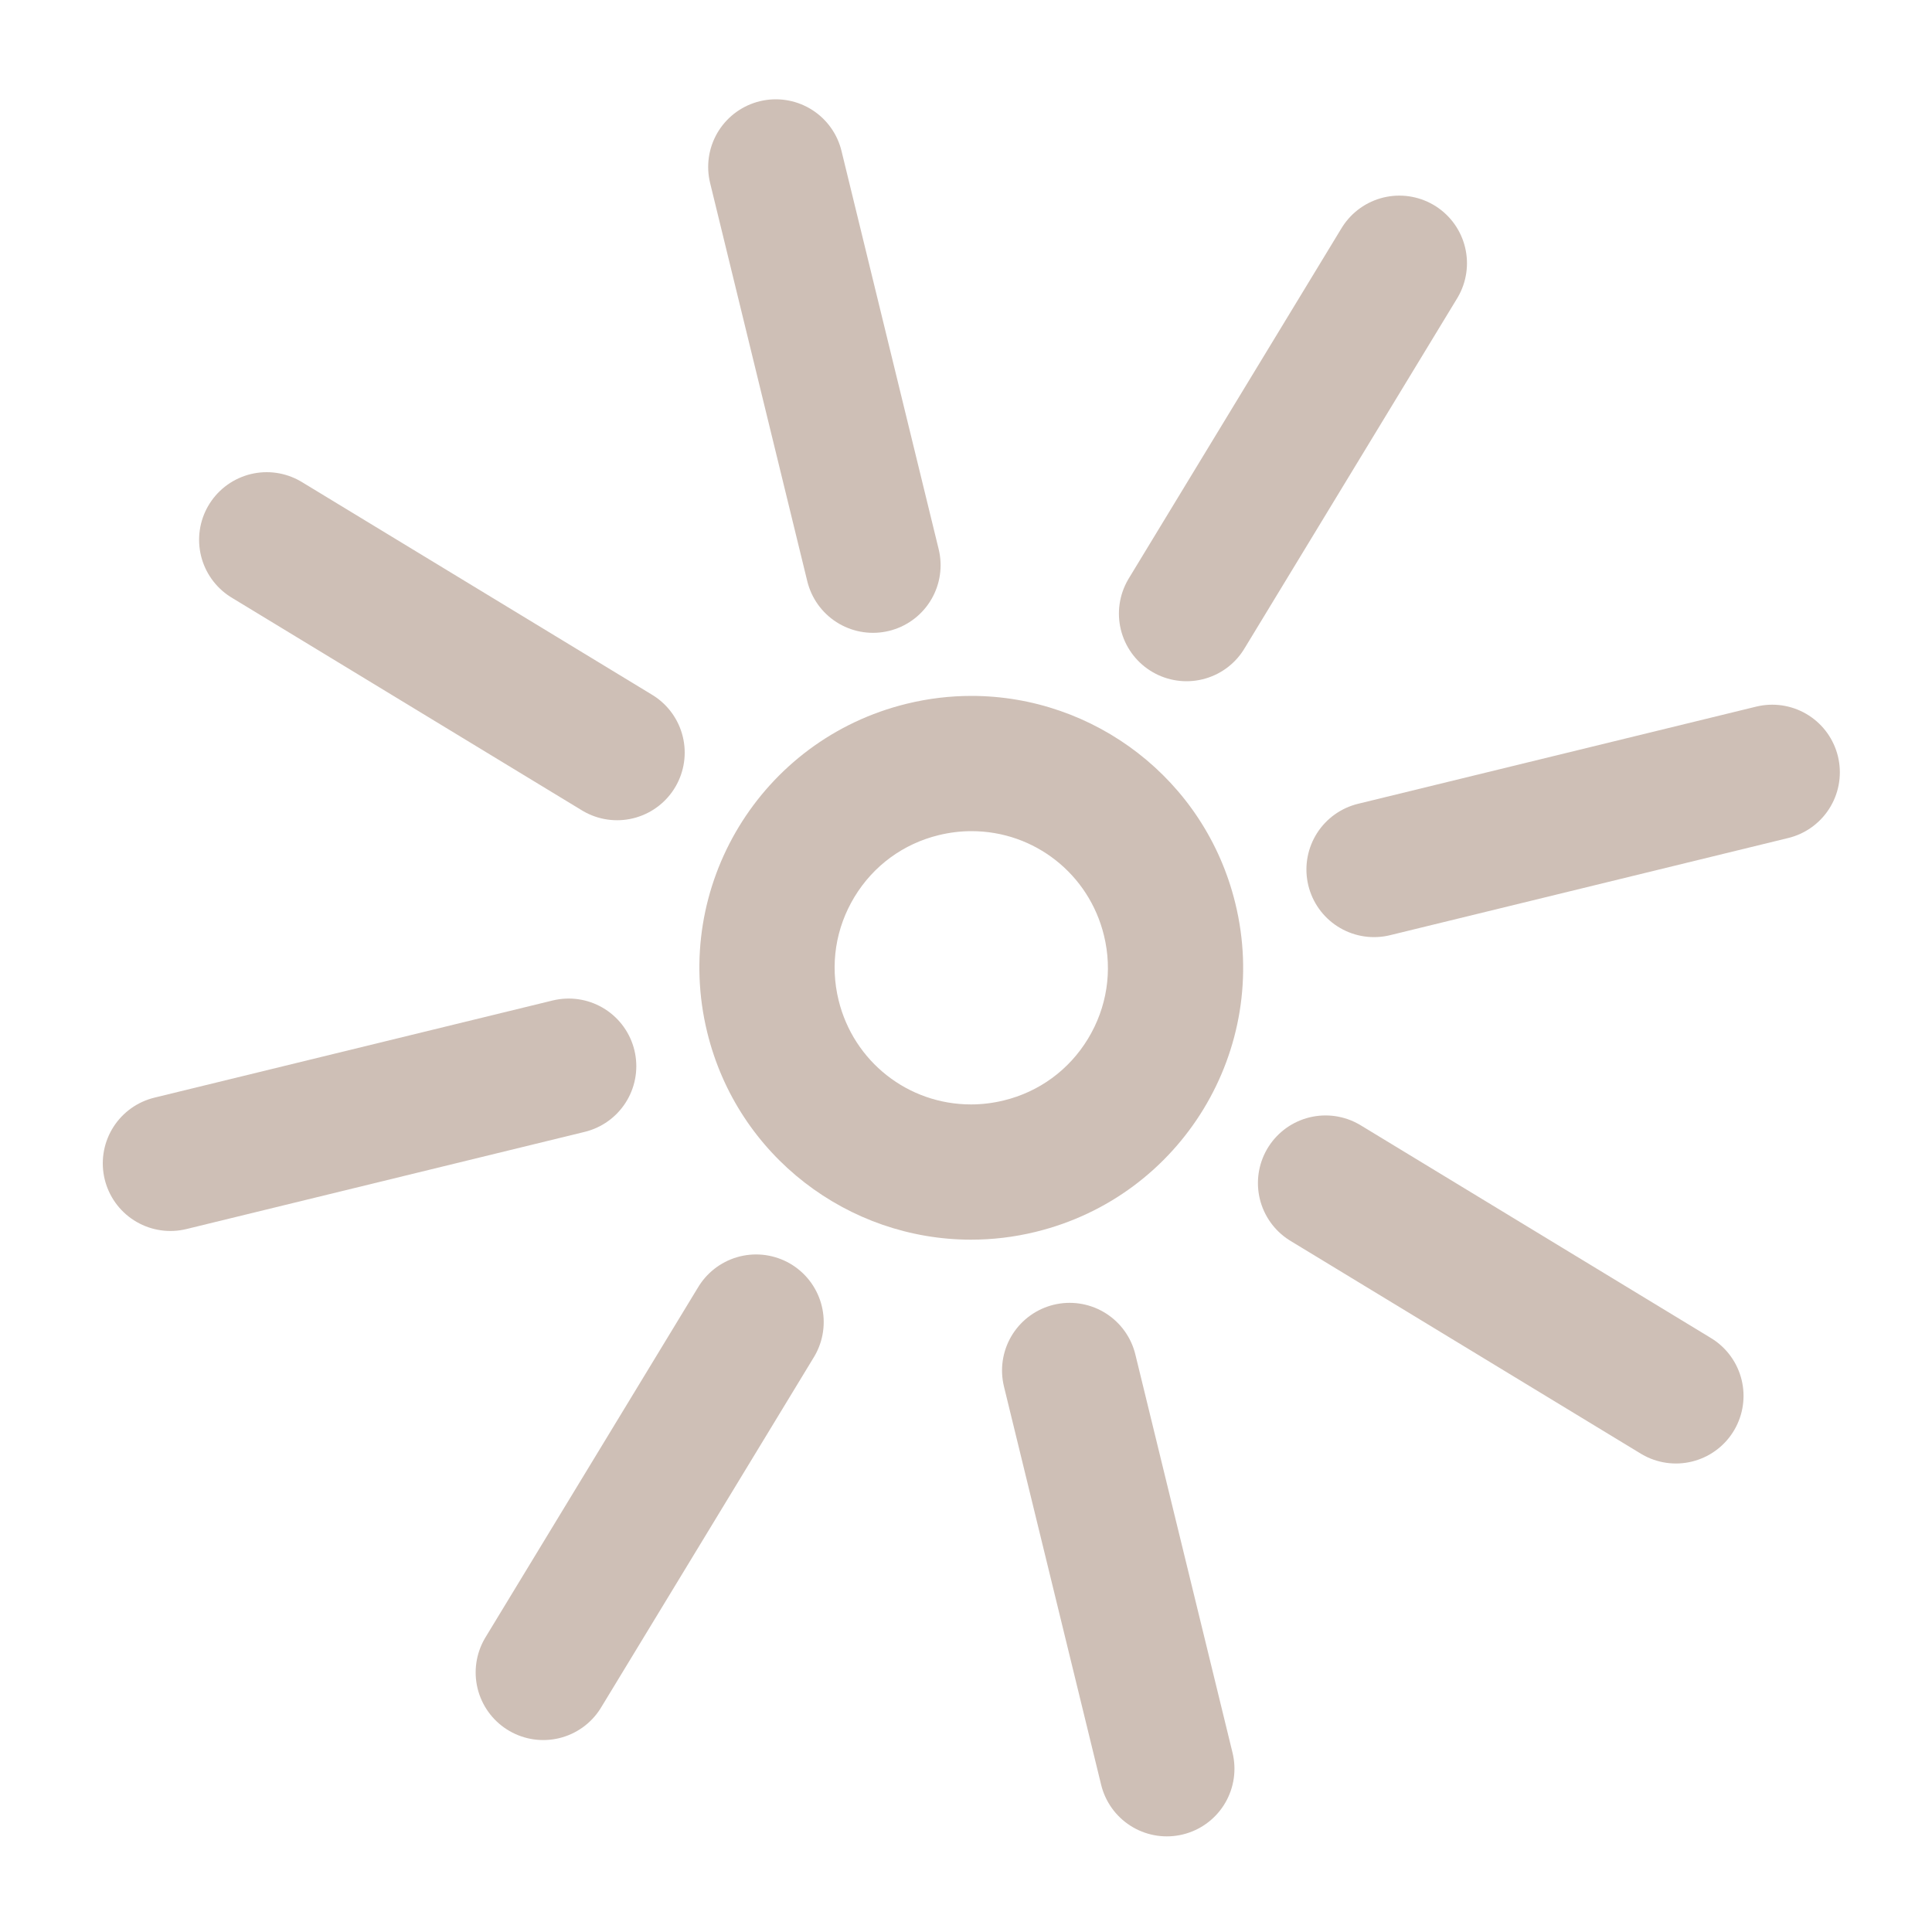
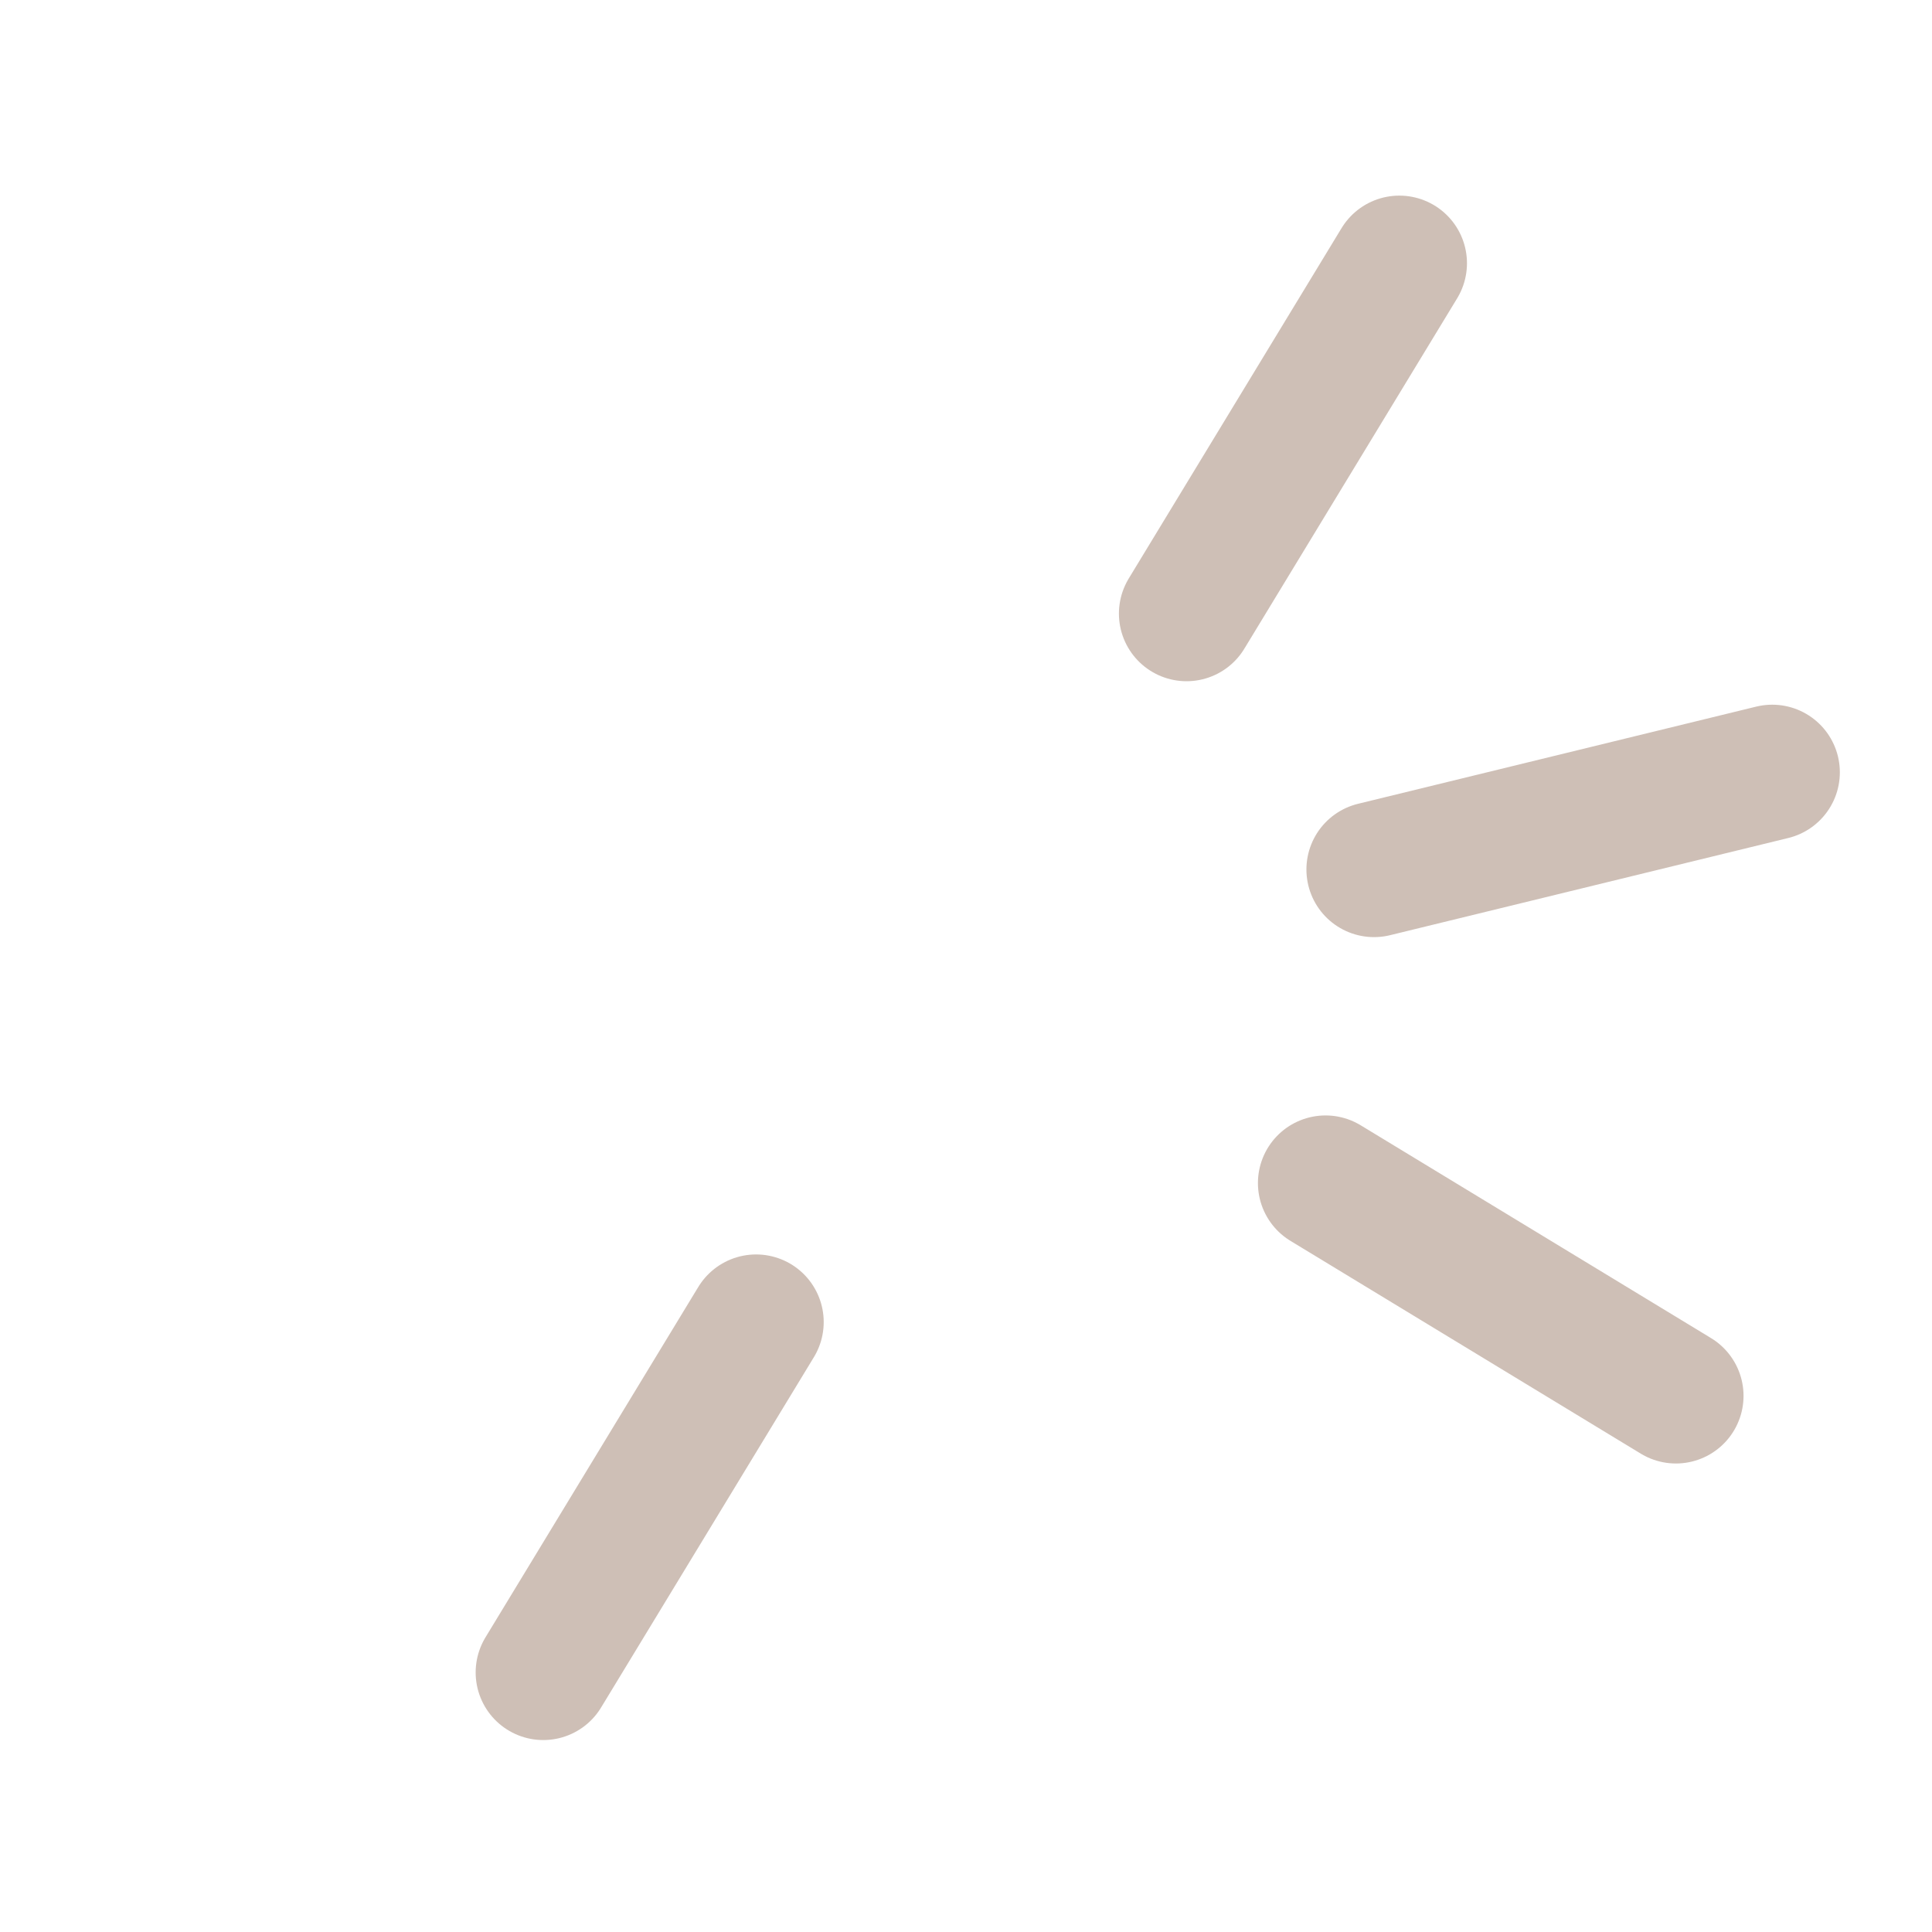
<svg xmlns="http://www.w3.org/2000/svg" viewBox="0 0 200 200" id="Sonne">
  <defs>
    <style>
      .cls-1 {
        fill: #cebfb6;
      }

      .cls-2 {
        fill: none;
        stroke: #cebfb6;
        stroke-linecap: round;
        stroke-linejoin: round;
        stroke-width: 14px;
      }
    </style>
  </defs>
  <g>
-     <line y2="58.51" x2="90.37" y1="17.28" x1="80.31" class="cls-2" />
-     <line y2="183.1" x2="120.79" y1="141.87" x1="110.73" class="cls-2" />
    <line y2="90.01" x2="142.24" y1="79.95" x1="183.46" class="cls-2" />
-     <line y2="120.43" x2="17.64" y1="110.37" x1="58.87" class="cls-2" />
    <line y2="144.5" x2="173.49" y1="122.47" x1="137.22" class="cls-2" />
-     <line y2="77.91" x2="63.88" y1="55.88" x1="27.61" class="cls-2" />
    <line y2="173.13" x2="56.24" y1="136.86" x1="78.27" class="cls-2" />
    <line y2="63.52" x2="122.83" y1="27.25" x1="144.86" class="cls-2" />
  </g>
-   <path d="M100.57,86.04c6.52,0,12.16,4.44,13.71,10.79.9,3.67.31,7.47-1.65,10.7-1.96,3.23-5.06,5.5-8.73,6.39-1.11.27-2.25.41-3.38.41-6.52,0-12.16-4.44-13.71-10.79-.9-3.67-.31-7.47,1.65-10.7,1.96-3.23,5.06-5.5,8.73-6.39,1.11-.27,2.25-.41,3.38-.41M100.57,72.04c-2.21,0-4.46.26-6.7.81-15.1,3.69-24.35,18.91-20.66,34.01,3.14,12.86,14.65,21.47,27.31,21.47,2.21,0,4.46-.26,6.7-.81,15.1-3.69,24.35-18.91,20.66-34.01-3.14-12.86-14.65-21.47-27.31-21.47h0Z" class="cls-1" />
</svg>